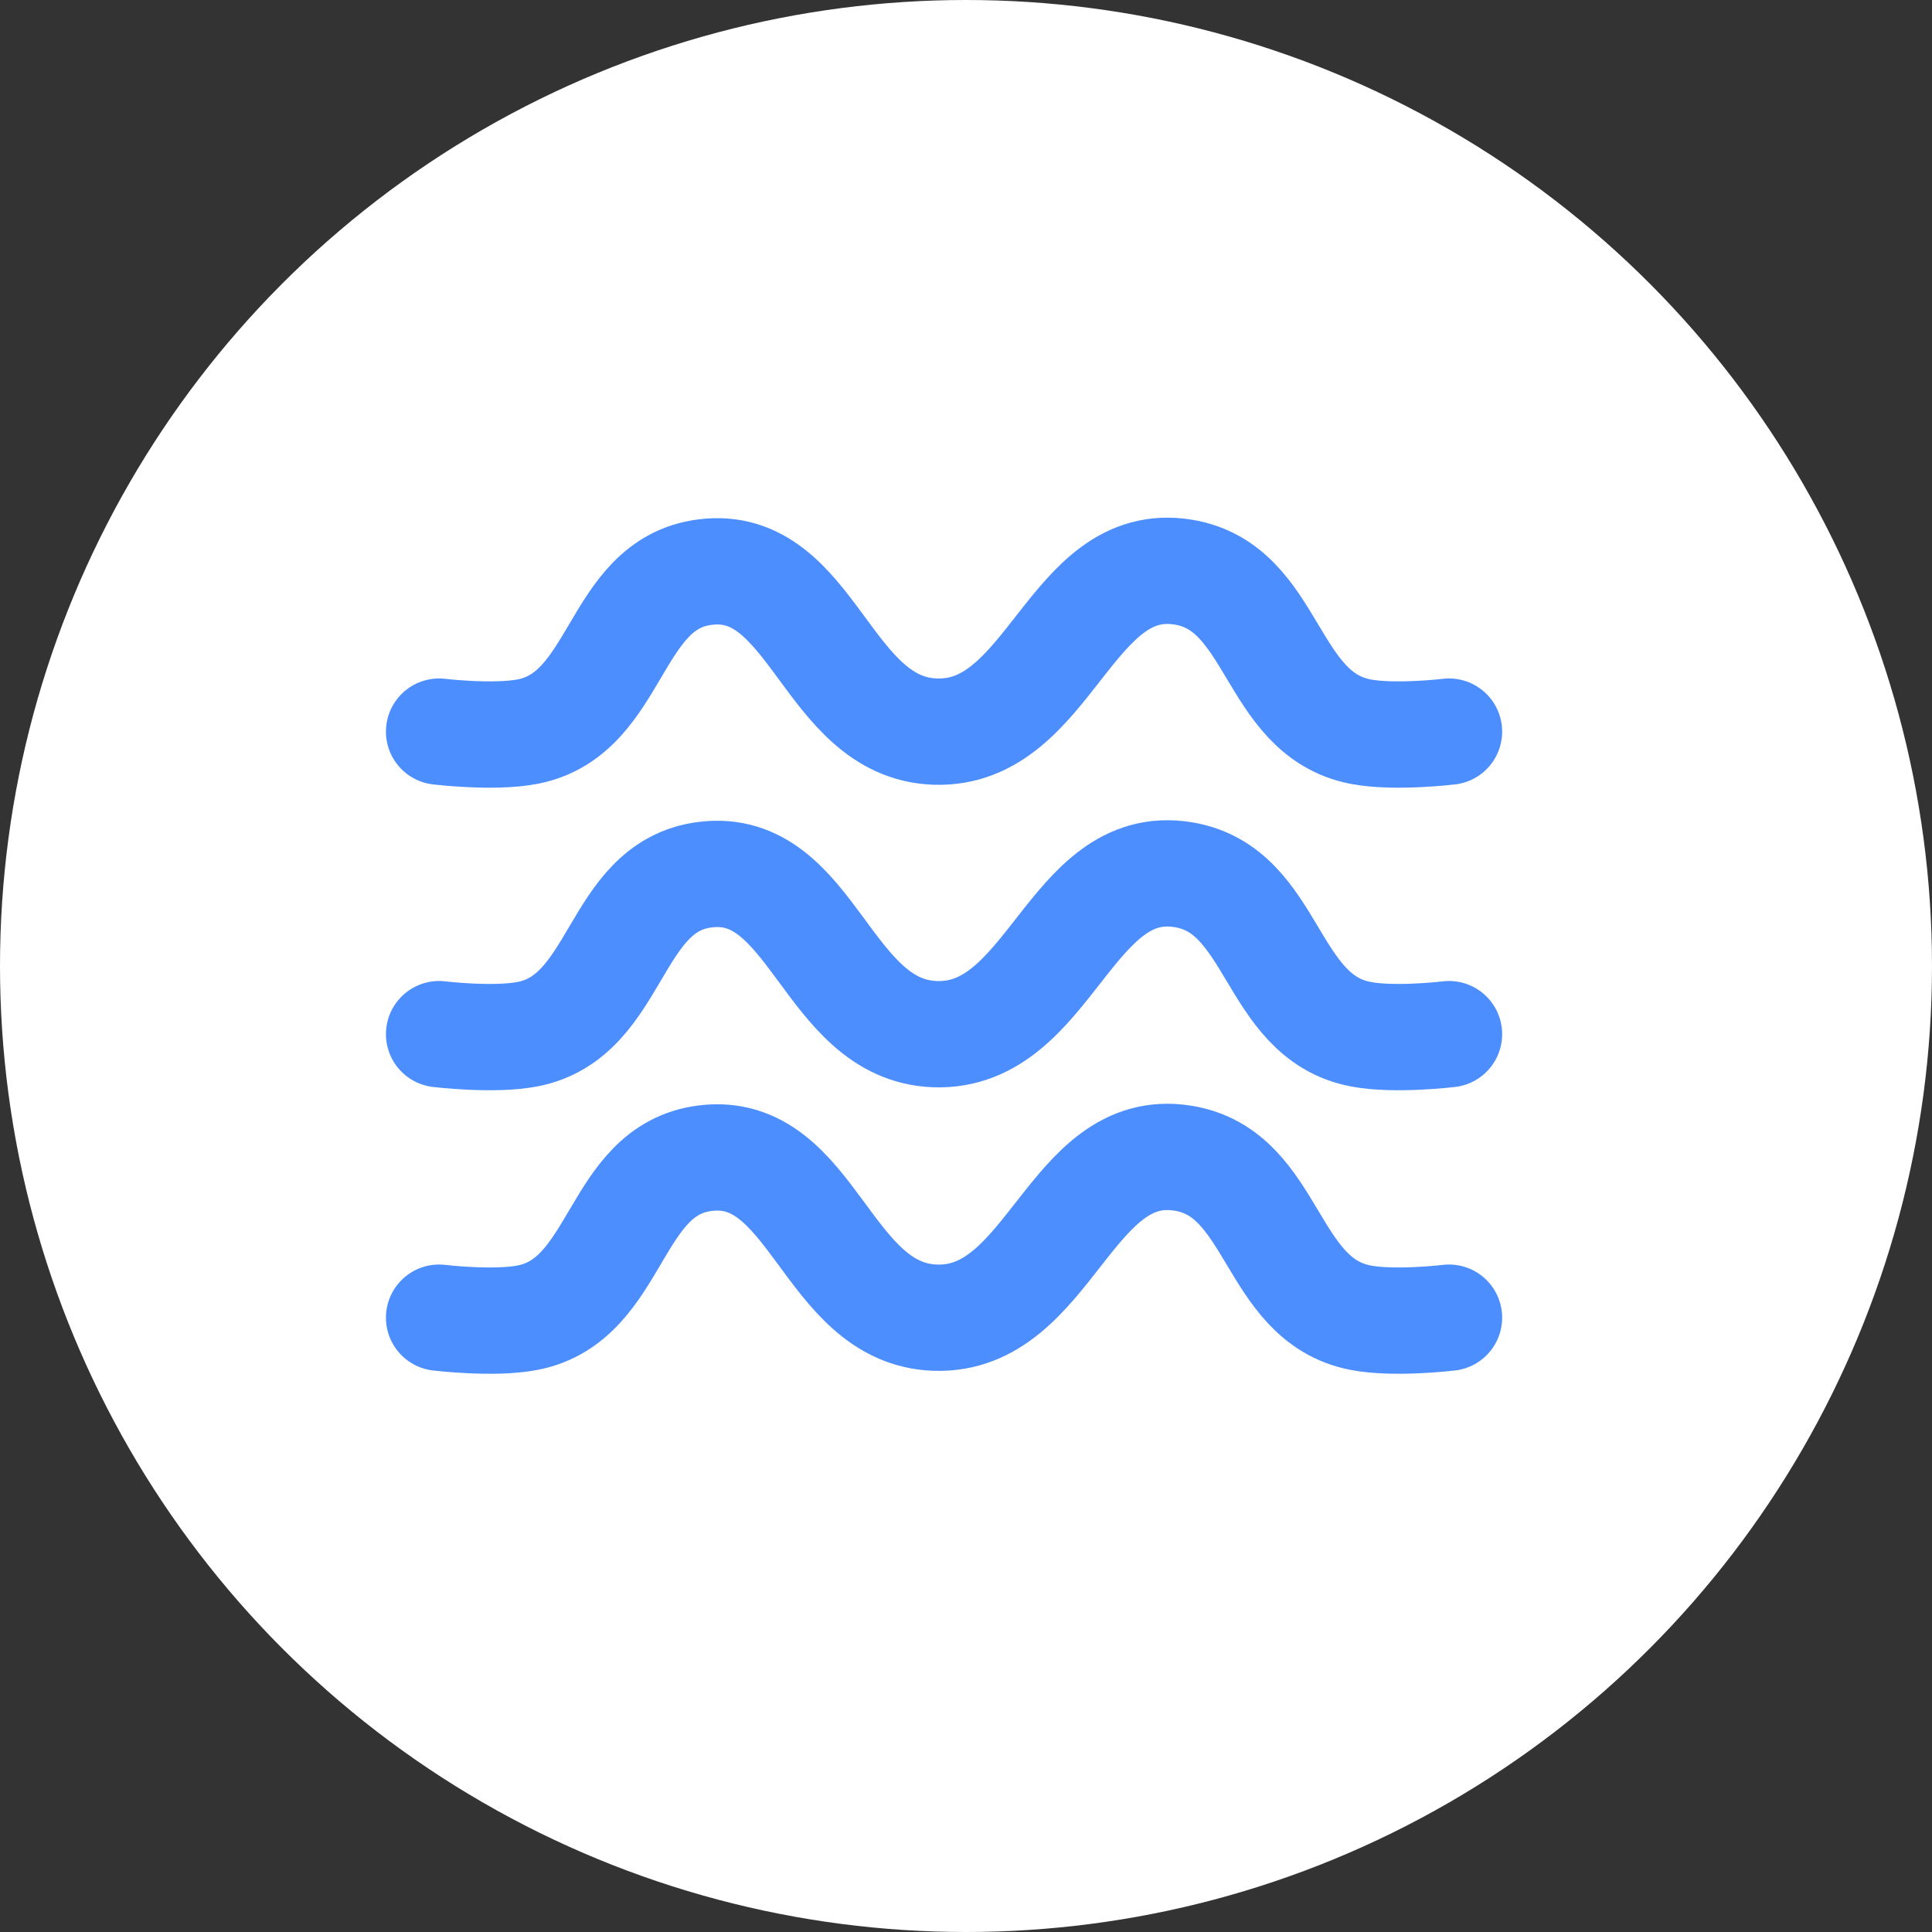
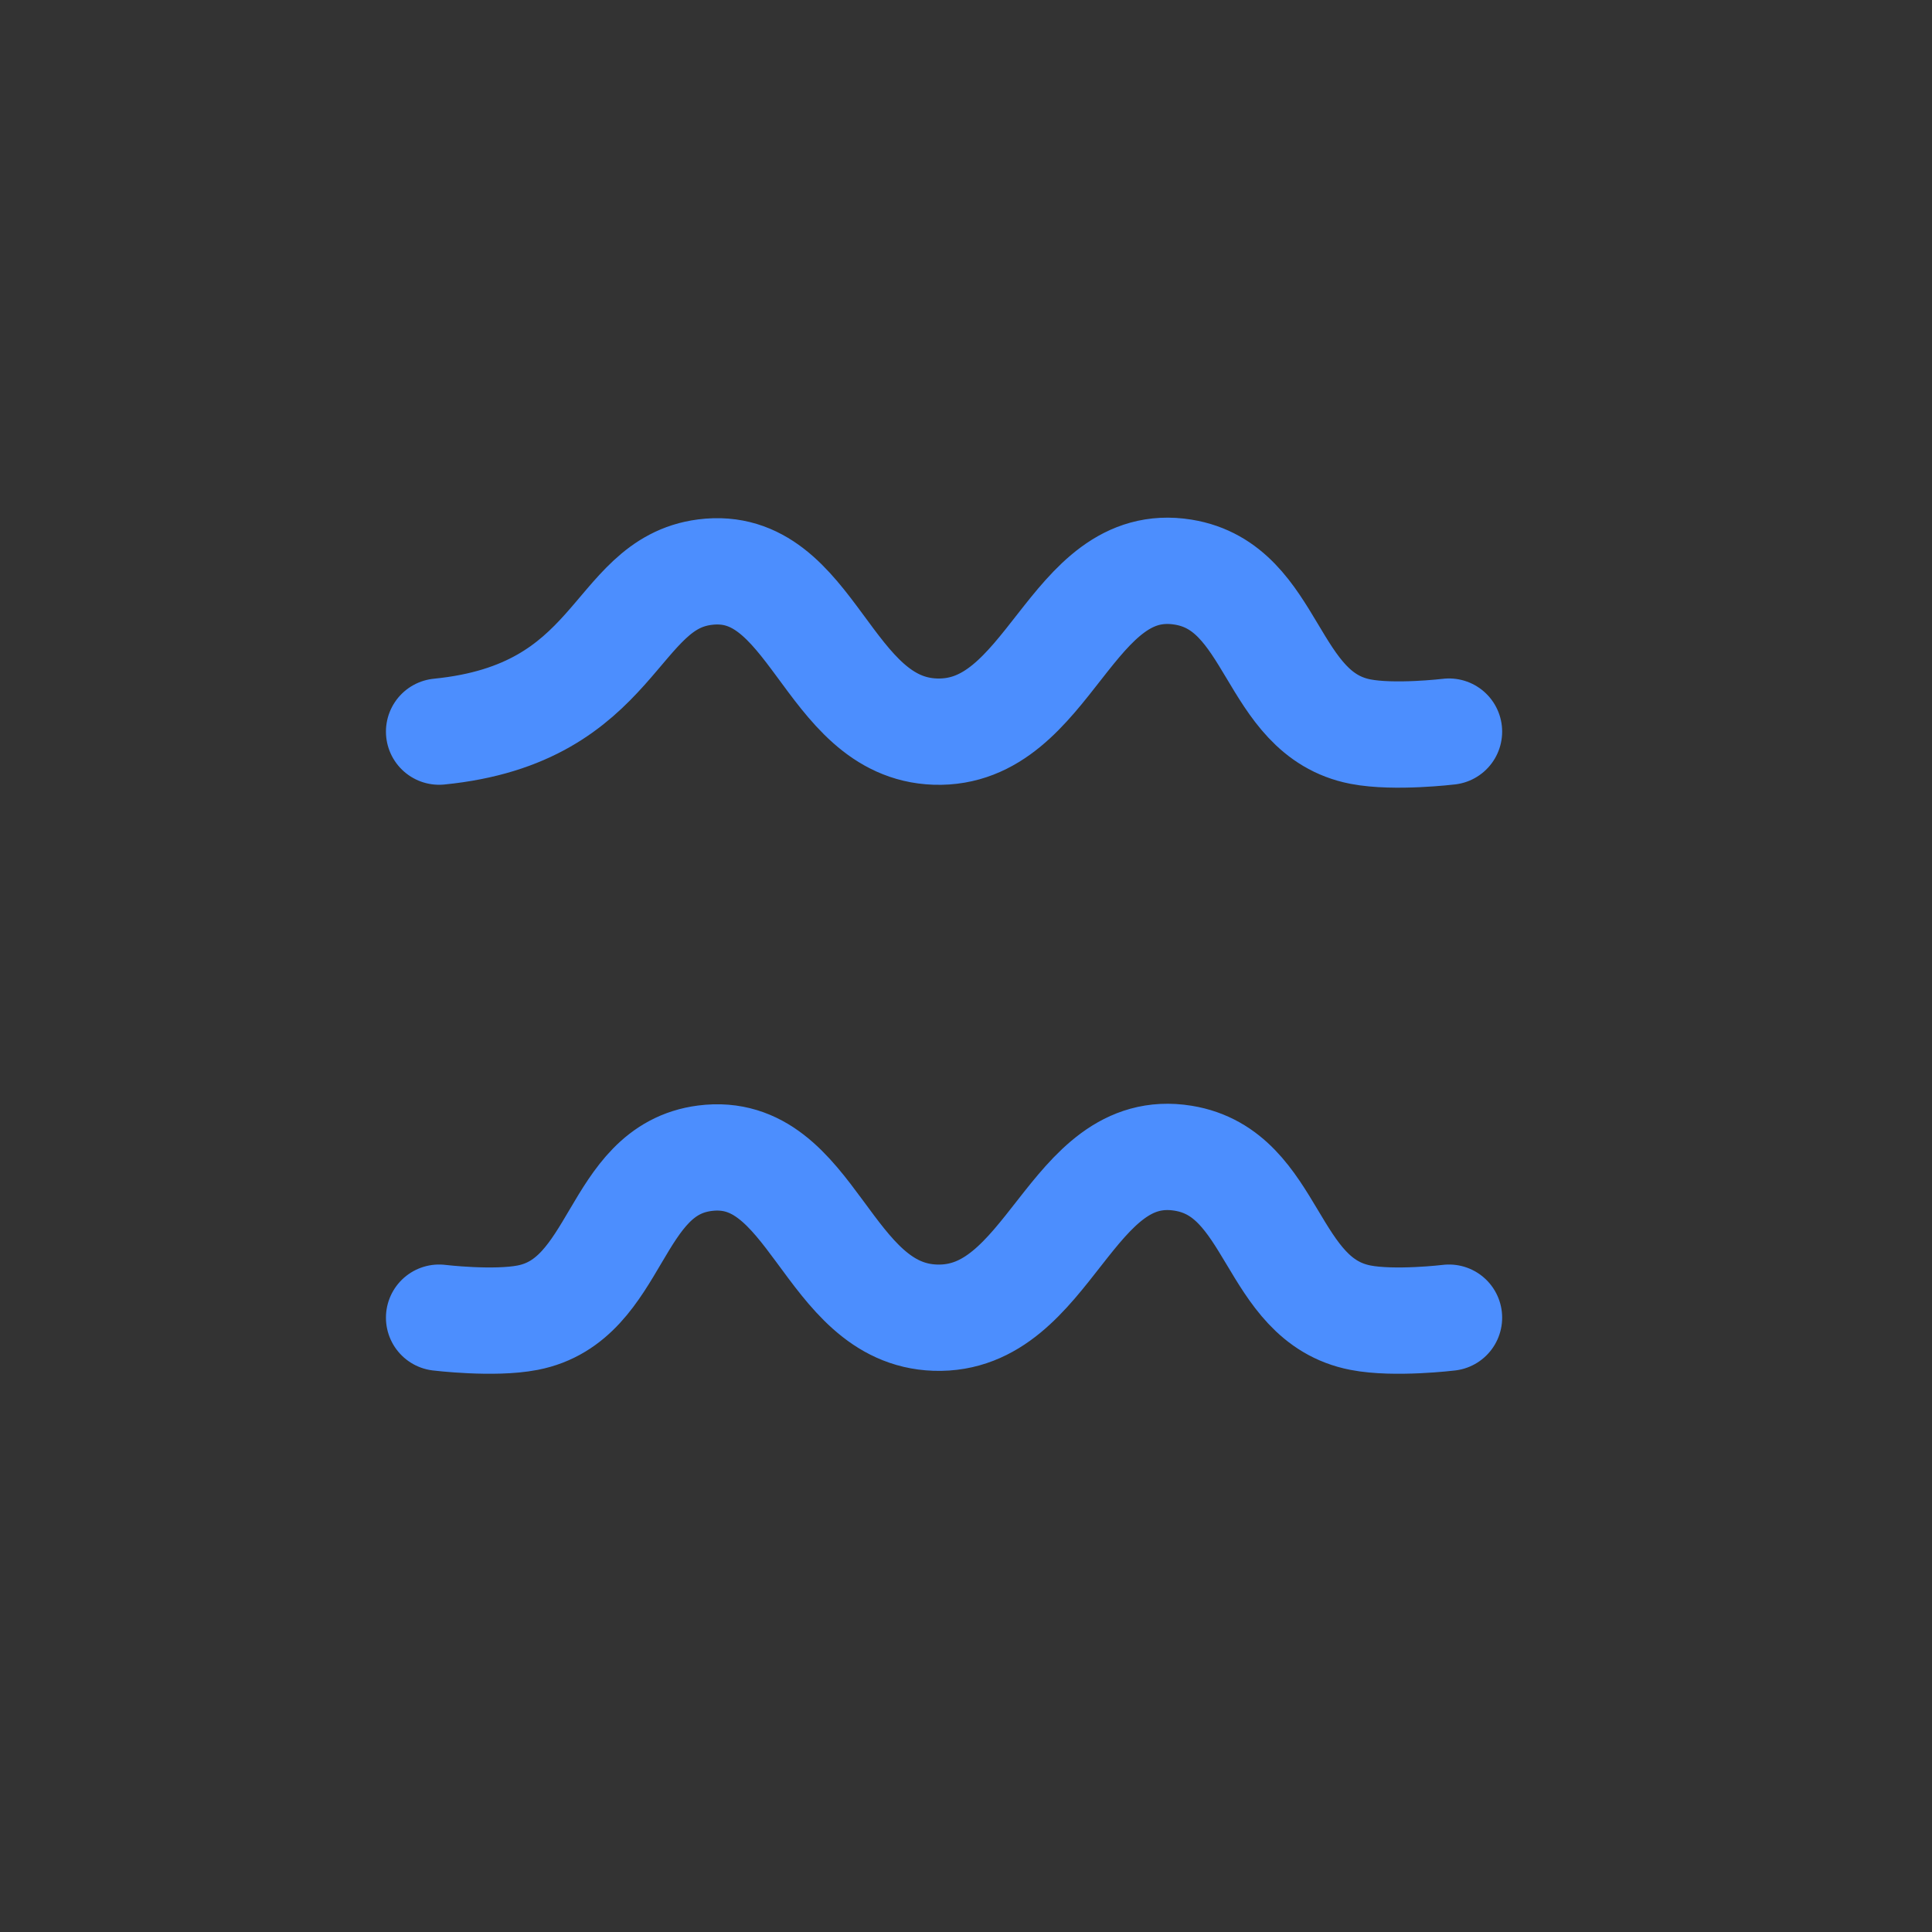
<svg xmlns="http://www.w3.org/2000/svg" width="44" height="44" viewBox="0 0 44 44" fill="none">
  <rect x="0" y="0" width="44" height="44" fill="#333333" stroke="none" />
-   <circle cx="22" cy="22" r="22" fill="white" />
-   <path d="M10 16.662C10 16.662 11.244 16.812 12.018 16.662C14.098 16.256 13.95 13.299 16.053 13.03C18.524 12.714 18.808 16.576 21.298 16.662C23.919 16.751 24.359 12.608 26.947 13.03C29.04 13.371 28.902 16.256 30.983 16.662C31.756 16.812 33 16.662 33 16.662" stroke="#4C8EFE" stroke-width="2.421" stroke-linecap="round" />
-   <path d="M10 23.552C10 23.552 11.244 23.703 12.018 23.552C14.098 23.147 13.95 20.19 16.053 19.921C18.524 19.605 18.808 23.467 21.298 23.552C23.919 23.642 24.359 19.499 26.947 19.921C29.04 20.262 28.902 23.147 30.983 23.552C31.756 23.703 33 23.552 33 23.552" stroke="#4C8EFE" stroke-width="2.421" stroke-linecap="round" />
+   <path d="M10 16.662C14.098 16.256 13.95 13.299 16.053 13.03C18.524 12.714 18.808 16.576 21.298 16.662C23.919 16.751 24.359 12.608 26.947 13.03C29.04 13.371 28.902 16.256 30.983 16.662C31.756 16.812 33 16.662 33 16.662" stroke="#4C8EFE" stroke-width="2.421" stroke-linecap="round" />
  <path d="M10 30.009C10 30.009 11.244 30.16 12.018 30.009C14.098 29.604 13.95 26.647 16.053 26.378C18.524 26.062 18.808 29.924 21.298 30.009C23.919 30.099 24.359 25.956 26.947 26.378C29.04 26.719 28.902 29.604 30.983 30.009C31.756 30.16 33 30.009 33 30.009" stroke="#4C8EFE" stroke-width="2.421" stroke-linecap="round" />
</svg>